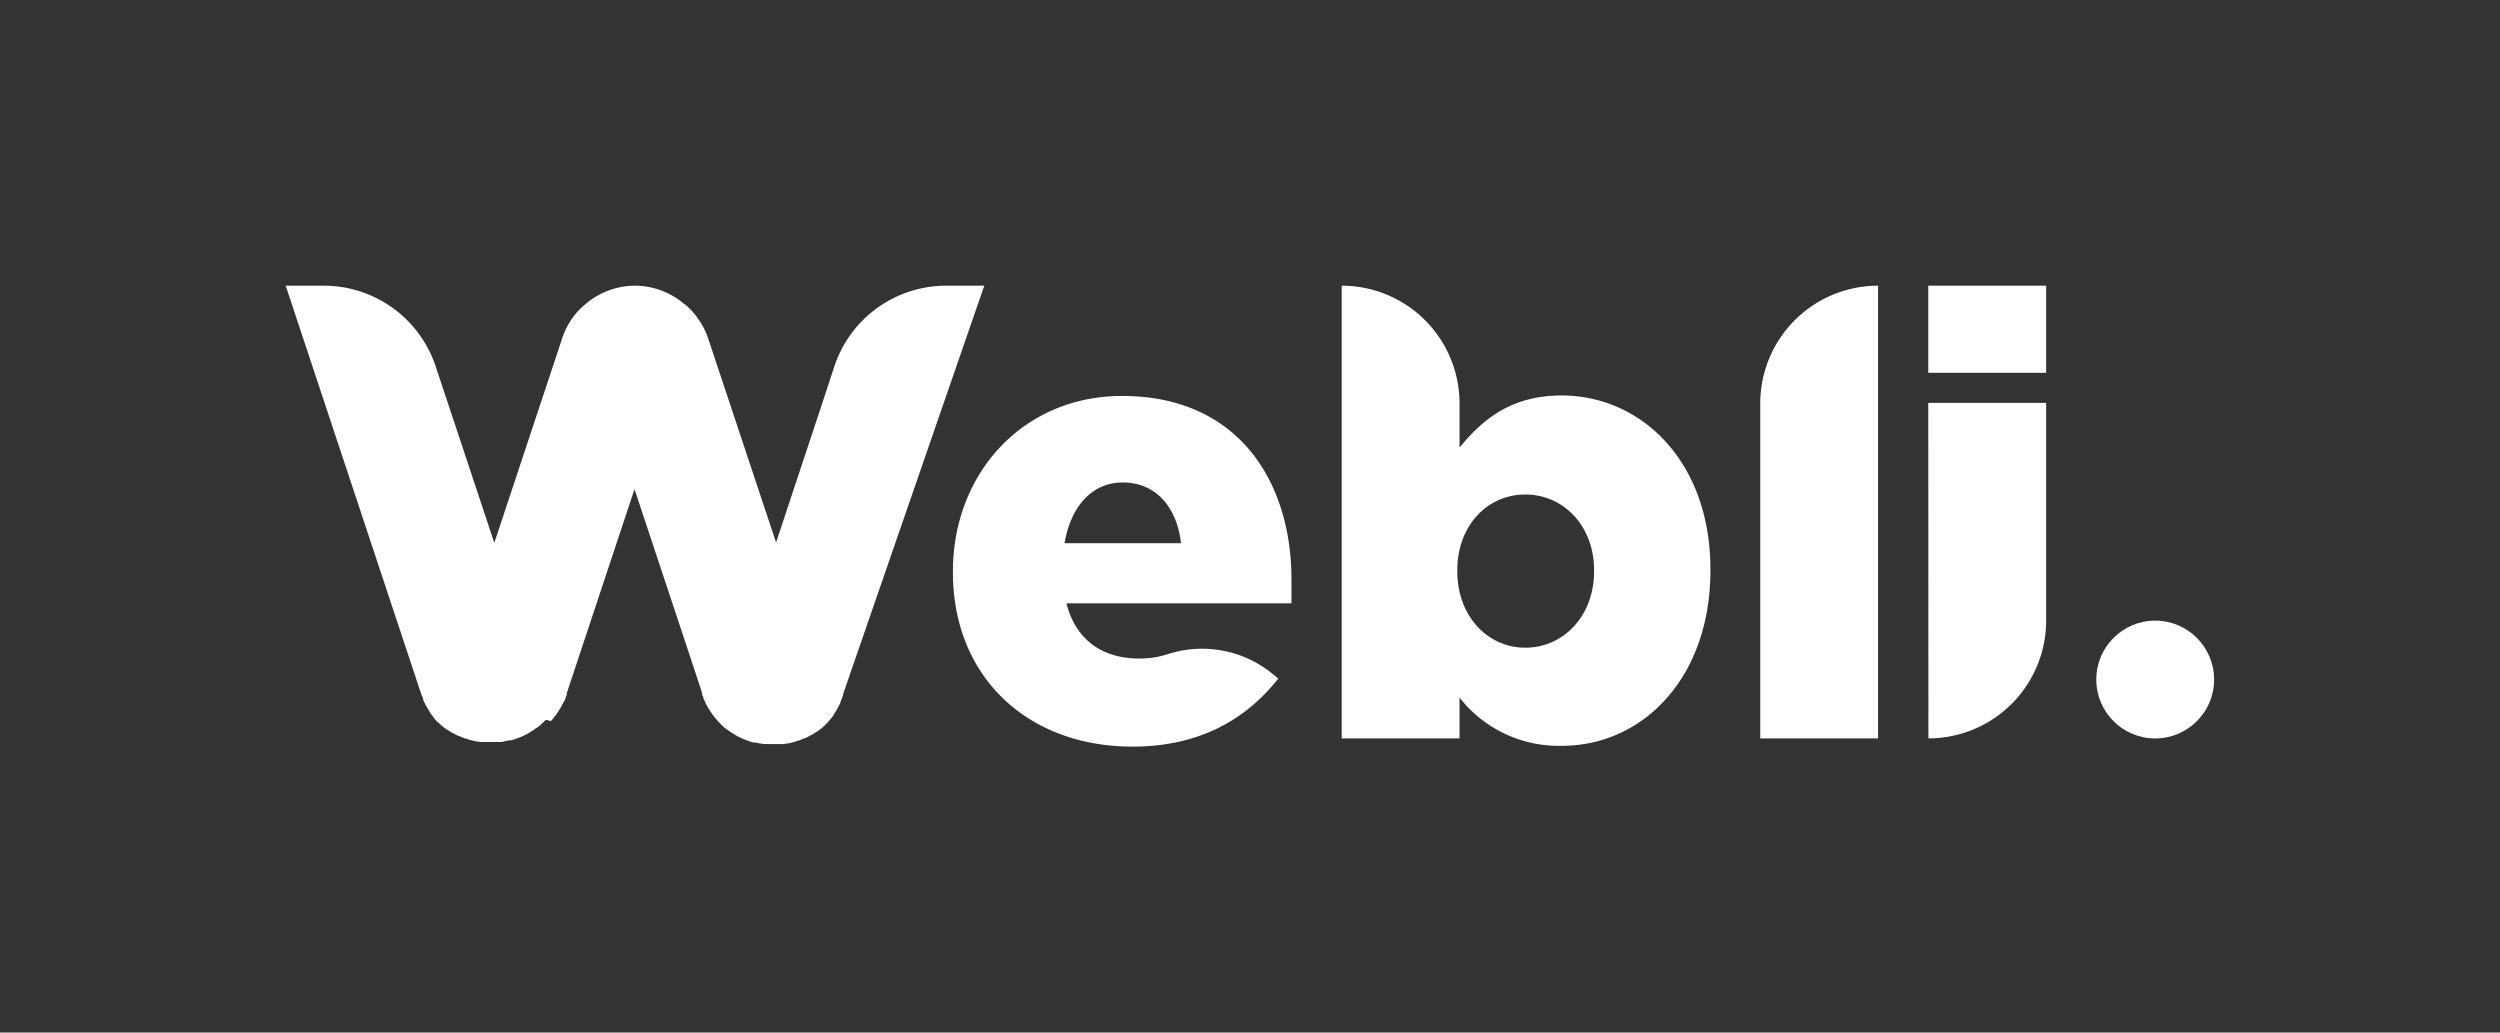
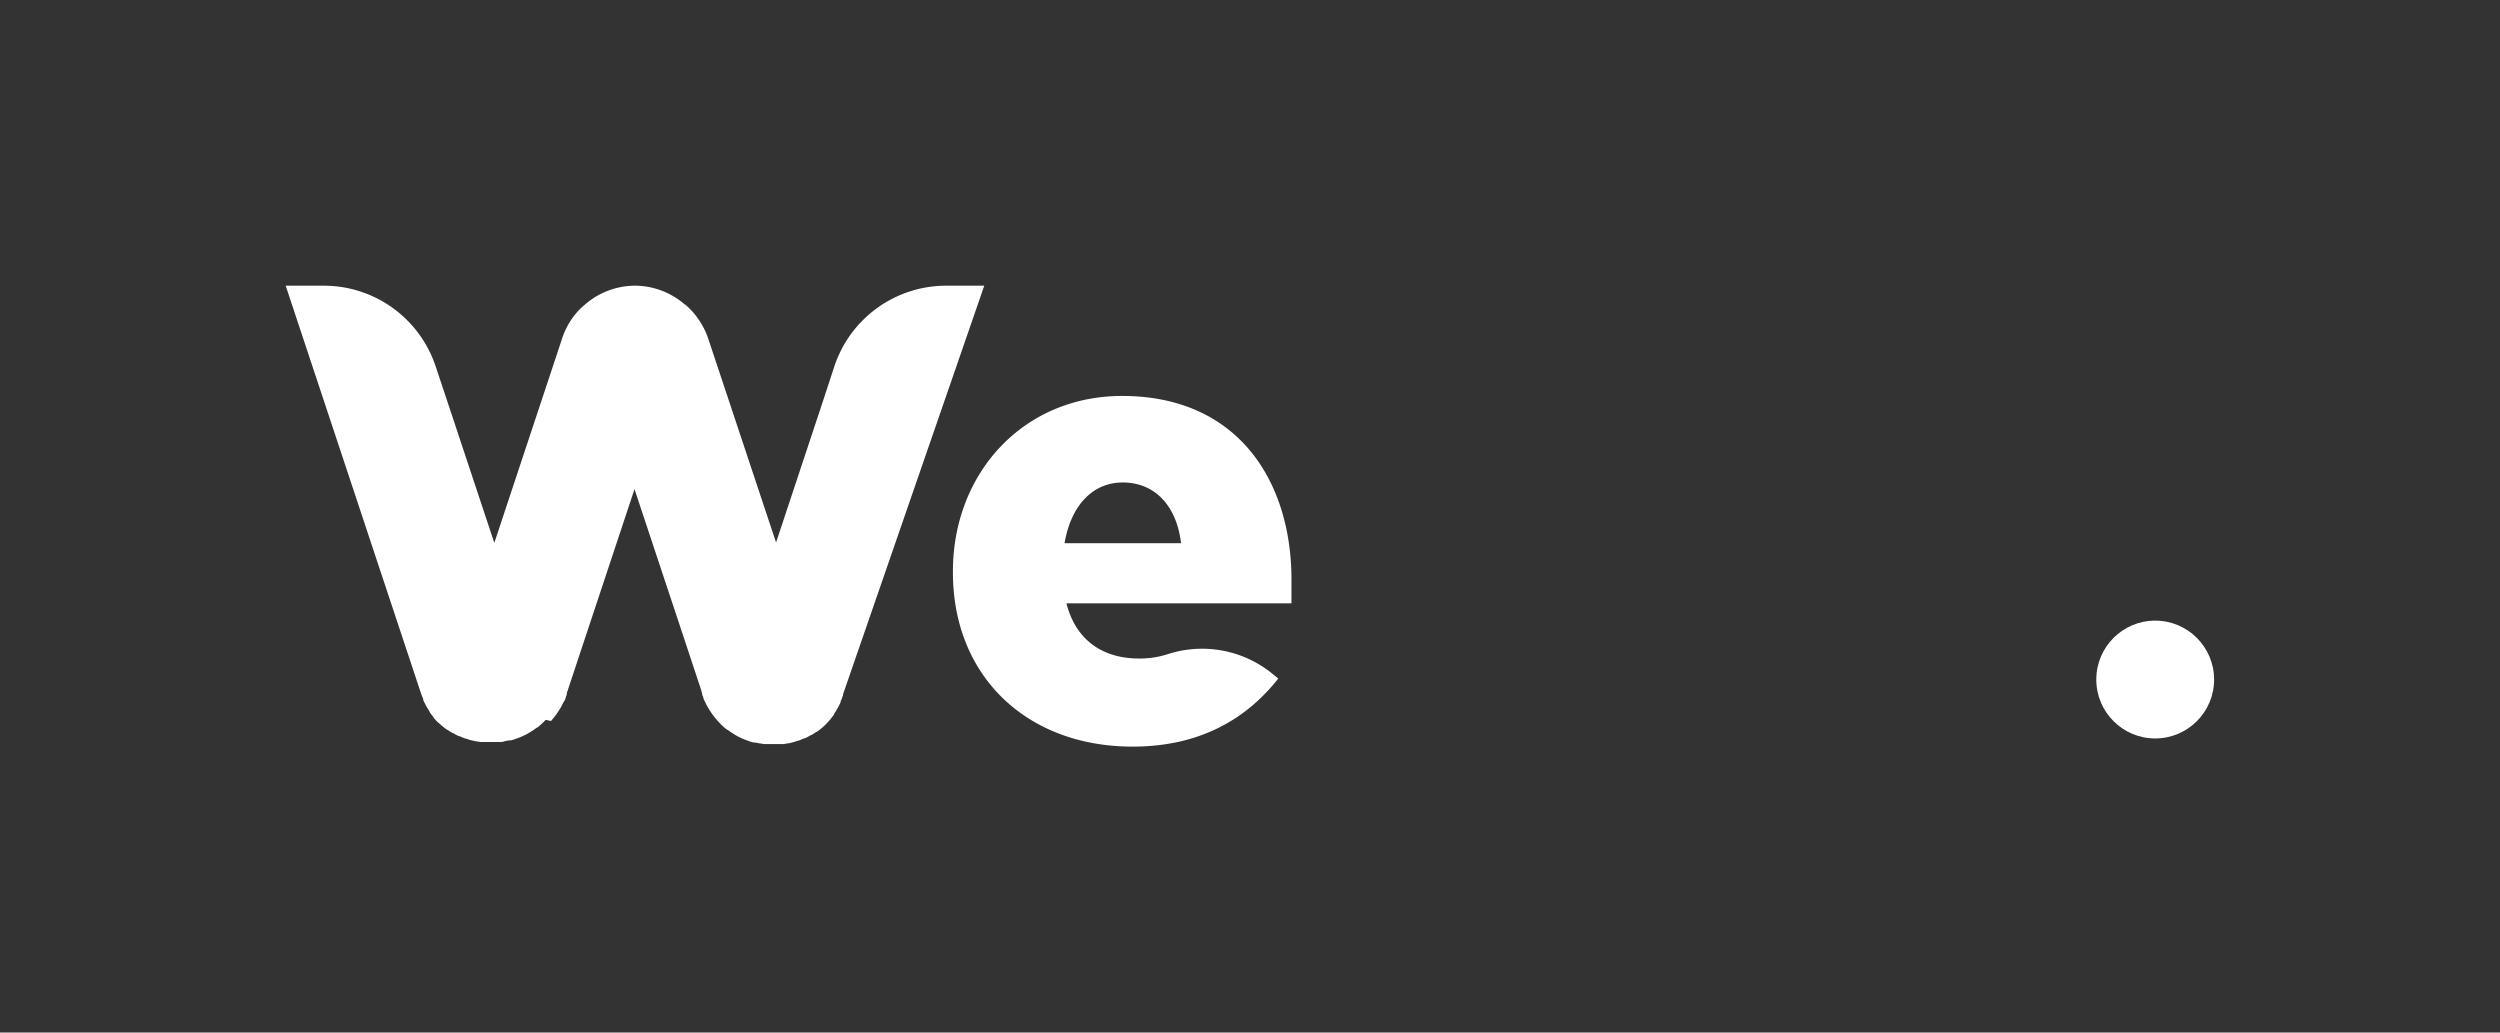
<svg xmlns="http://www.w3.org/2000/svg" id="Layer_1" data-name="Layer 1" viewBox="0 0 367.53 151.79">
  <rect x="0" y="0" width="367.53" height="151.79" fill="#333333" stroke="none" />
  <defs>
    <style>.cls-1{fill:#fff;}</style>
  </defs>
  <circle class="cls-1" cx="316.84" cy="99.9" r="8.66" />
  <path class="cls-1" d="M140.09,84.15V84c0-14.4,10.29-25.79,24.88-25.79,17,0,24.89,12.49,24.89,27V88.7H156.78c1.37,5.38,5.29,8.11,10.67,8.11a13.46,13.46,0,0,0,4.13-.61A16.37,16.37,0,0,1,187,99l.92.76c-4.74,6-11.58,10-21.42,10C151,109.76,140.09,99.46,140.09,84.15Zm33.54-4.29c-.64-5.47-3.83-8.93-8.57-8.93-4.55,0-7.65,3.55-8.56,8.93Z" />
-   <path class="cls-1" d="M283.48,42h17.33V54.81H283.48Zm0,17.23h17.33v32a17.32,17.32,0,0,1-17.31,17.32h0Z" />
-   <path class="cls-1" d="M214.57,102.55v6H197.25V42h0a17.32,17.32,0,0,1,17.32,17.32v6.48c3.37-4.11,7.57-7.66,15-7.66,11.76,0,21.88,9.75,21.88,25.52v.19c0,16-10.12,25.79-21.79,25.79A18.49,18.49,0,0,1,214.57,102.55ZM234.35,84v-.18c0-6.47-4.46-11.12-10.11-11.12s-10,4.65-10,11.12V84c0,6.57,4.46,11.22,10,11.22S234.35,90.62,234.35,84Z" />
-   <path class="cls-1" d="M276.1,42h0v66.55H258.78V59.35A17.32,17.32,0,0,1,276.1,42Z" />
  <path class="cls-1" d="M144.7,42h-5.6a17.32,17.32,0,0,0-16.44,11.86l-1.73,5.28v0l-6.84,20.61h0L104.19,50a11.2,11.2,0,0,0-1.62-3.22c-.18-.25-.35-.49-.56-.73a11.24,11.24,0,0,0-1.19-1.2l-.08-.08-.06,0A11.23,11.23,0,0,0,93.4,42h0a11.25,11.25,0,0,0-7.27,2.66l-.07.06-.08.07A10.71,10.71,0,0,0,84.74,46c-.2.24-.39.48-.57.73A11.18,11.18,0,0,0,82.56,50L72.67,79.81h0l-6.84-20.6v0l-1.76-5.28A17.33,17.33,0,0,0,47.63,42H42l19.84,59.78v0l.06.16.09.25c0,.08.06.14.08.21l.15.35,0,.09,0,.08c.06.14.13.27.19.4l.09.16c.06.12.11.25.18.36l0,0c.09.16.19.32.29.48l.08.13.14.22h0v0l0,.05a4.7,4.7,0,0,0,.38.5l.08.11,0,0,0,0,.09.12,0,.06c.14.17.29.33.44.49l.13.12.12.14s0,0,.06,0a6,6,0,0,0,.46.42l.07.06.26.22,0,0,.45.33.06,0,.36.24,0,0,.41.25.07,0c.15.09.29.18.45.26h0l.39.19.1,0,.46.2h0l.42.16.08,0,.49.17h0l.5.13h0c.13,0,.27.07.41.09l.07,0h0l.64.1h0l.12,0a.34.34,0,0,1,.14,0h.41l.6,0h.55l.55,0h.39a.23.23,0,0,0,.12,0h0c.2,0,.41,0,.61-.09l.31-.07.36-.07h0s.08,0,.12,0l.15,0,.48-.13.24-.09.39-.14.24-.09.37-.16.23-.11.13-.06.17-.08h0l.15-.08c.22-.12.43-.24.64-.38l.13-.08c.22-.14.44-.3.65-.46l.05,0,.22-.16,0,0a10.89,10.89,0,0,0,1.06-1l.05,0L81,106l0,0a11.89,11.89,0,0,0,1.28-1.73l.07-.11c.08-.13.15-.26.22-.39l.09-.17.19-.38L83,103c.06-.13.12-.27.17-.4a.18.18,0,0,1,0-.1c.06-.15.12-.3.17-.46l0-.08,0-.09c0-.09.06-.17.08-.25l2.68-8.08,7.18-21.63,7.17,21.59,2.69,8.12c0,.08,0,.16.08.25l0,.09,0,.08c0,.15.12.3.17.46s0,.06,0,.1.11.27.17.4l.09.18.18.38.09.17.22.39.07.11a11.89,11.89,0,0,0,1.28,1.73l0,0,.16.18,0,0a10.89,10.89,0,0,0,1.06,1l0,0,.22.16.06,0a7.59,7.59,0,0,0,.65.46l.12.08c.21.14.43.26.64.38l.15.08h0l.16.08.13.06.23.11.38.16.24.09.38.14.24.09.49.13.14,0a.53.53,0,0,1,.12,0h0l.33.07.32.07c.2,0,.41.06.61.09h0a.23.23,0,0,1,.12,0h.4l.55,0h.56l.61,0h.34a.3.3,0,0,0,.13,0l.13,0h0l.63-.1h0l.09,0,.4-.09h0l.49-.13h0l.49-.17.09,0,.41-.16h0l.46-.2.1,0,.4-.19h0l.44-.26.07,0,.42-.25,0,0,.35-.24.07,0,.45-.33,0,0a2.75,2.75,0,0,0,.26-.22l.08-.06c.15-.13.31-.27.46-.42,0,0,0,0,0,0l.13-.14.12-.12c.15-.16.3-.32.44-.49l.06-.06.09-.12,0,0,0,0,.08-.11c.13-.16.26-.33.38-.5l0-.08,0,0a1,1,0,0,0,.12-.19l.09-.13c.1-.16.2-.31.29-.48l0,0,.18-.35.09-.17.19-.39,0-.09c0-.05,0-.11.07-.17l.1-.27a1.8,1.8,0,0,0,.08-.21c0-.07.07-.16.1-.25l0-.16v0Z" />
</svg>